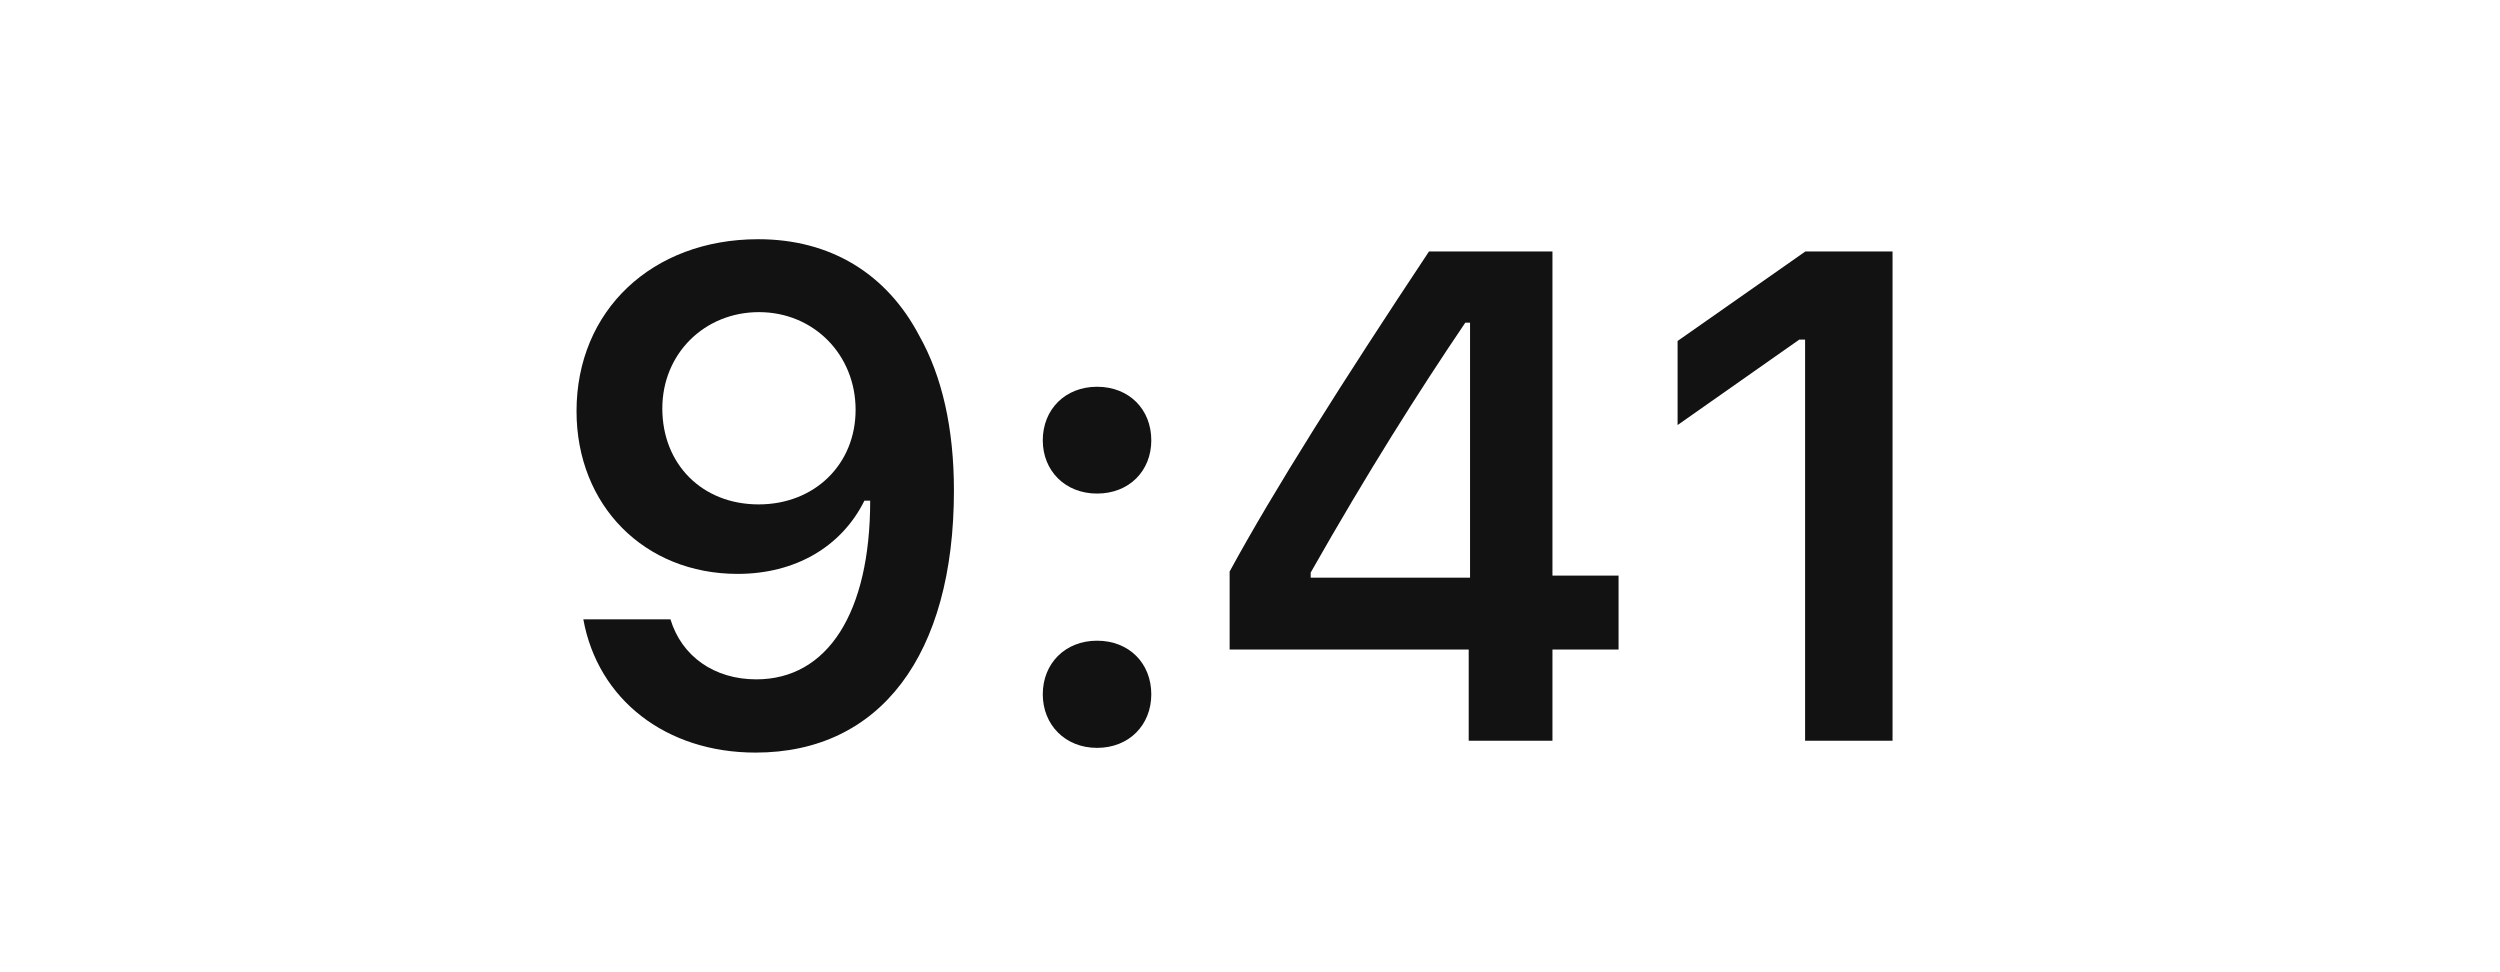
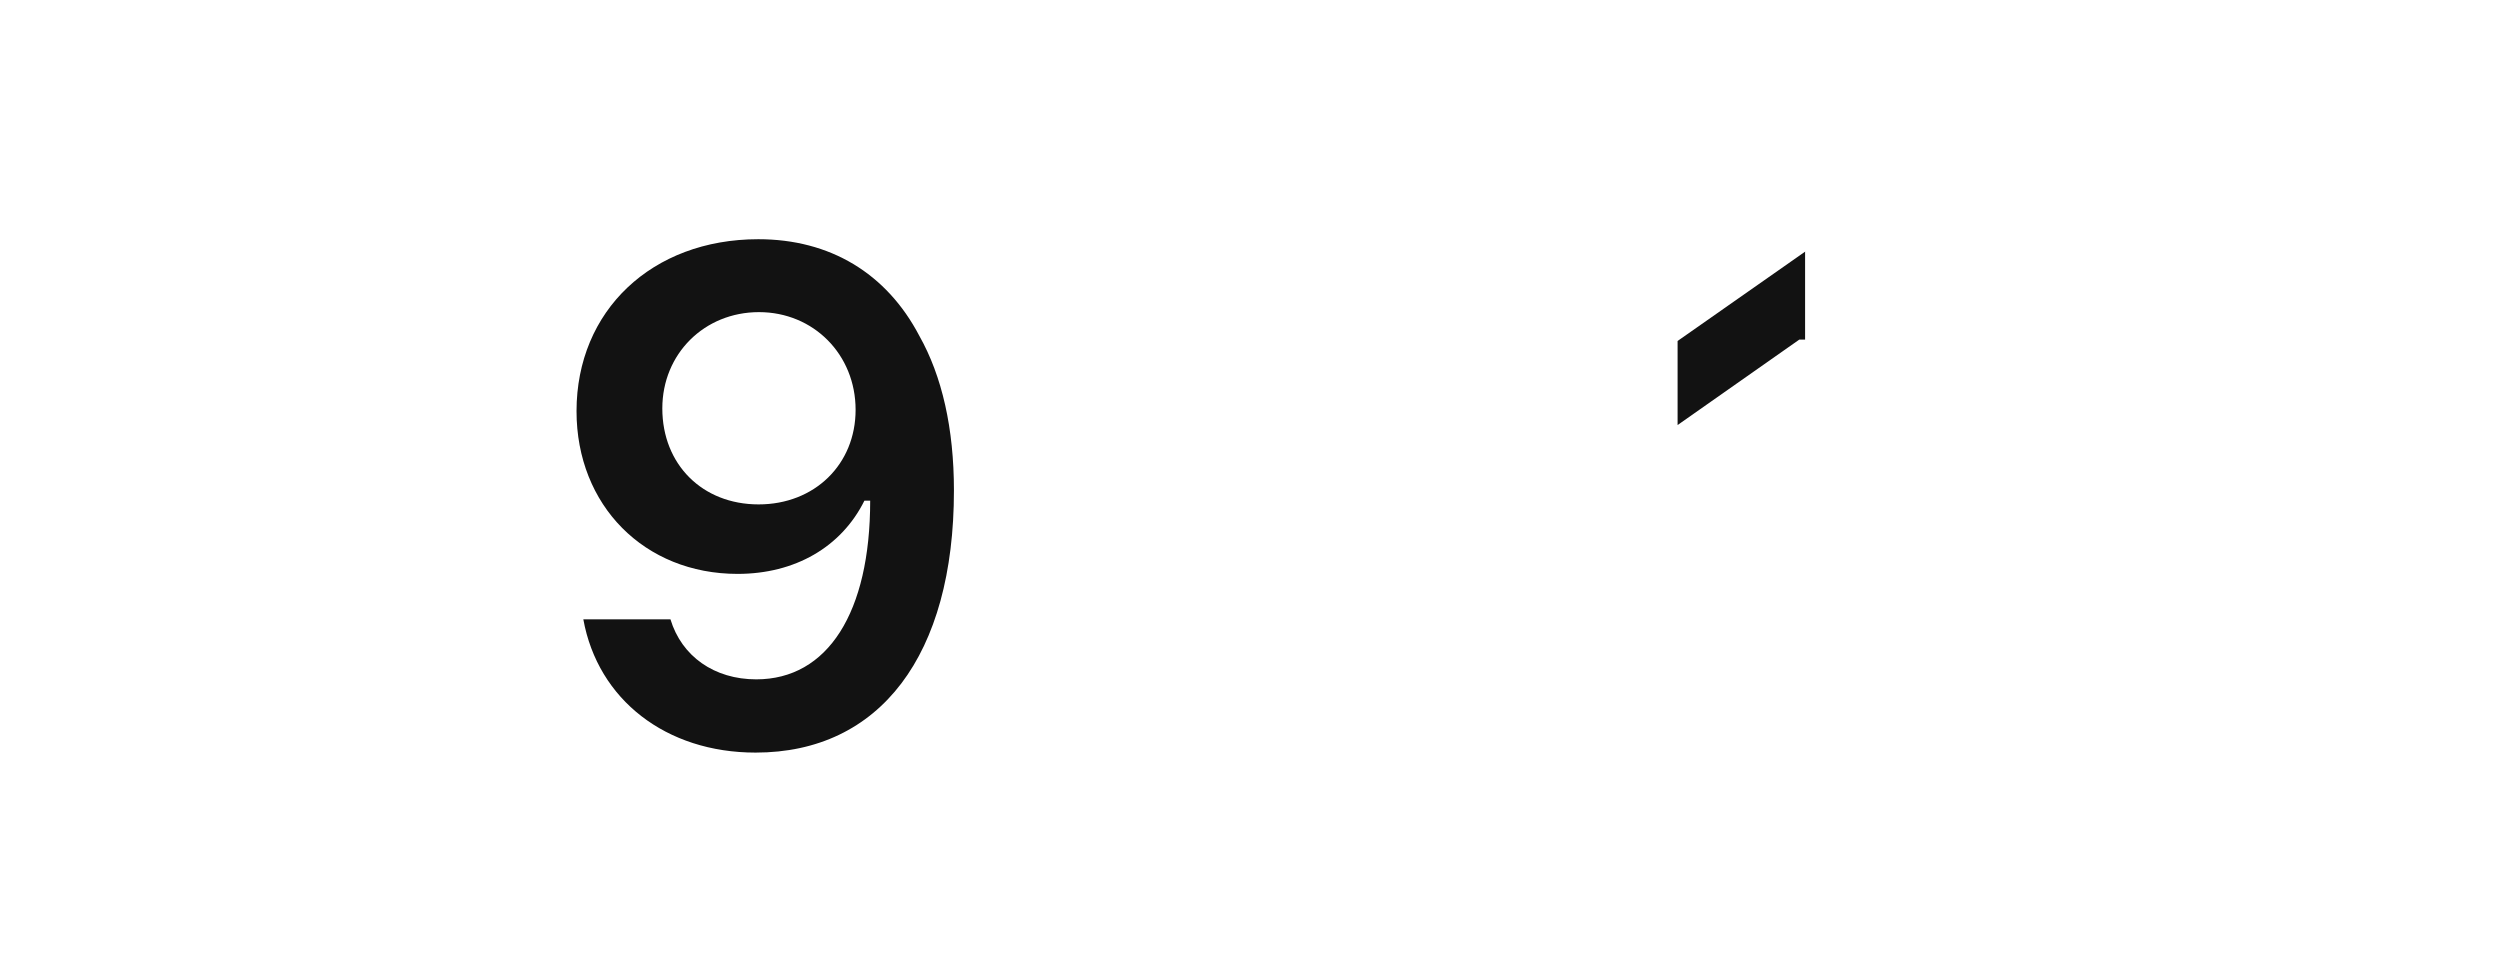
<svg xmlns="http://www.w3.org/2000/svg" width="54" height="21" viewBox="0 0 54 21" fill="none">
  <path d="M16.32 16.256C19.008 16.256 20.605 14.154 20.605 10.595C20.605 9.254 20.349 8.126 19.858 7.255C19.148 5.9 17.924 5.167 16.379 5.167C14.079 5.167 12.453 6.713 12.453 8.881C12.453 10.917 13.918 12.396 15.932 12.396C17.17 12.396 18.173 11.818 18.671 10.815H18.693C18.693 10.815 18.723 10.815 18.73 10.815C18.745 10.815 18.796 10.815 18.796 10.815C18.796 13.231 17.88 14.674 16.335 14.674C15.427 14.674 14.724 14.176 14.482 13.378H12.6C12.915 15.114 14.387 16.256 16.32 16.256ZM16.386 10.895C15.17 10.895 14.306 10.031 14.306 8.822C14.306 7.643 15.214 6.742 16.394 6.742C17.573 6.742 18.481 7.658 18.481 8.852C18.481 10.031 17.595 10.895 16.386 10.895Z" fill="#121212" />
-   <path d="M23.696 16.154C24.392 16.154 24.868 15.656 24.868 14.997C24.868 14.33 24.392 13.839 23.696 13.839C23.008 13.839 22.524 14.33 22.524 14.997C22.524 15.656 23.008 16.154 23.696 16.154ZM23.696 10.661C24.392 10.661 24.868 10.17 24.868 9.511C24.868 8.844 24.392 8.354 23.696 8.354C23.008 8.354 22.524 8.844 22.524 9.511C22.524 10.17 23.008 10.661 23.696 10.661Z" fill="#121212" />
-   <path d="M31.724 16H33.533V14.03H34.961V12.433H33.533V5.431H30.867C28.999 8.244 27.512 10.595 26.56 12.345V14.03H31.724V16ZM28.311 12.367C29.541 10.199 30.64 8.463 31.651 6.969H31.753V12.477H28.311V12.367Z" fill="#121212" />
-   <path d="M38.99 16H40.879V5.431H38.997L36.236 7.365V9.181L38.865 7.335H38.99V16Z" fill="#121212" />
+   <path d="M38.99 16V5.431H38.997L36.236 7.365V9.181L38.865 7.335H38.99V16Z" fill="#121212" />
</svg>